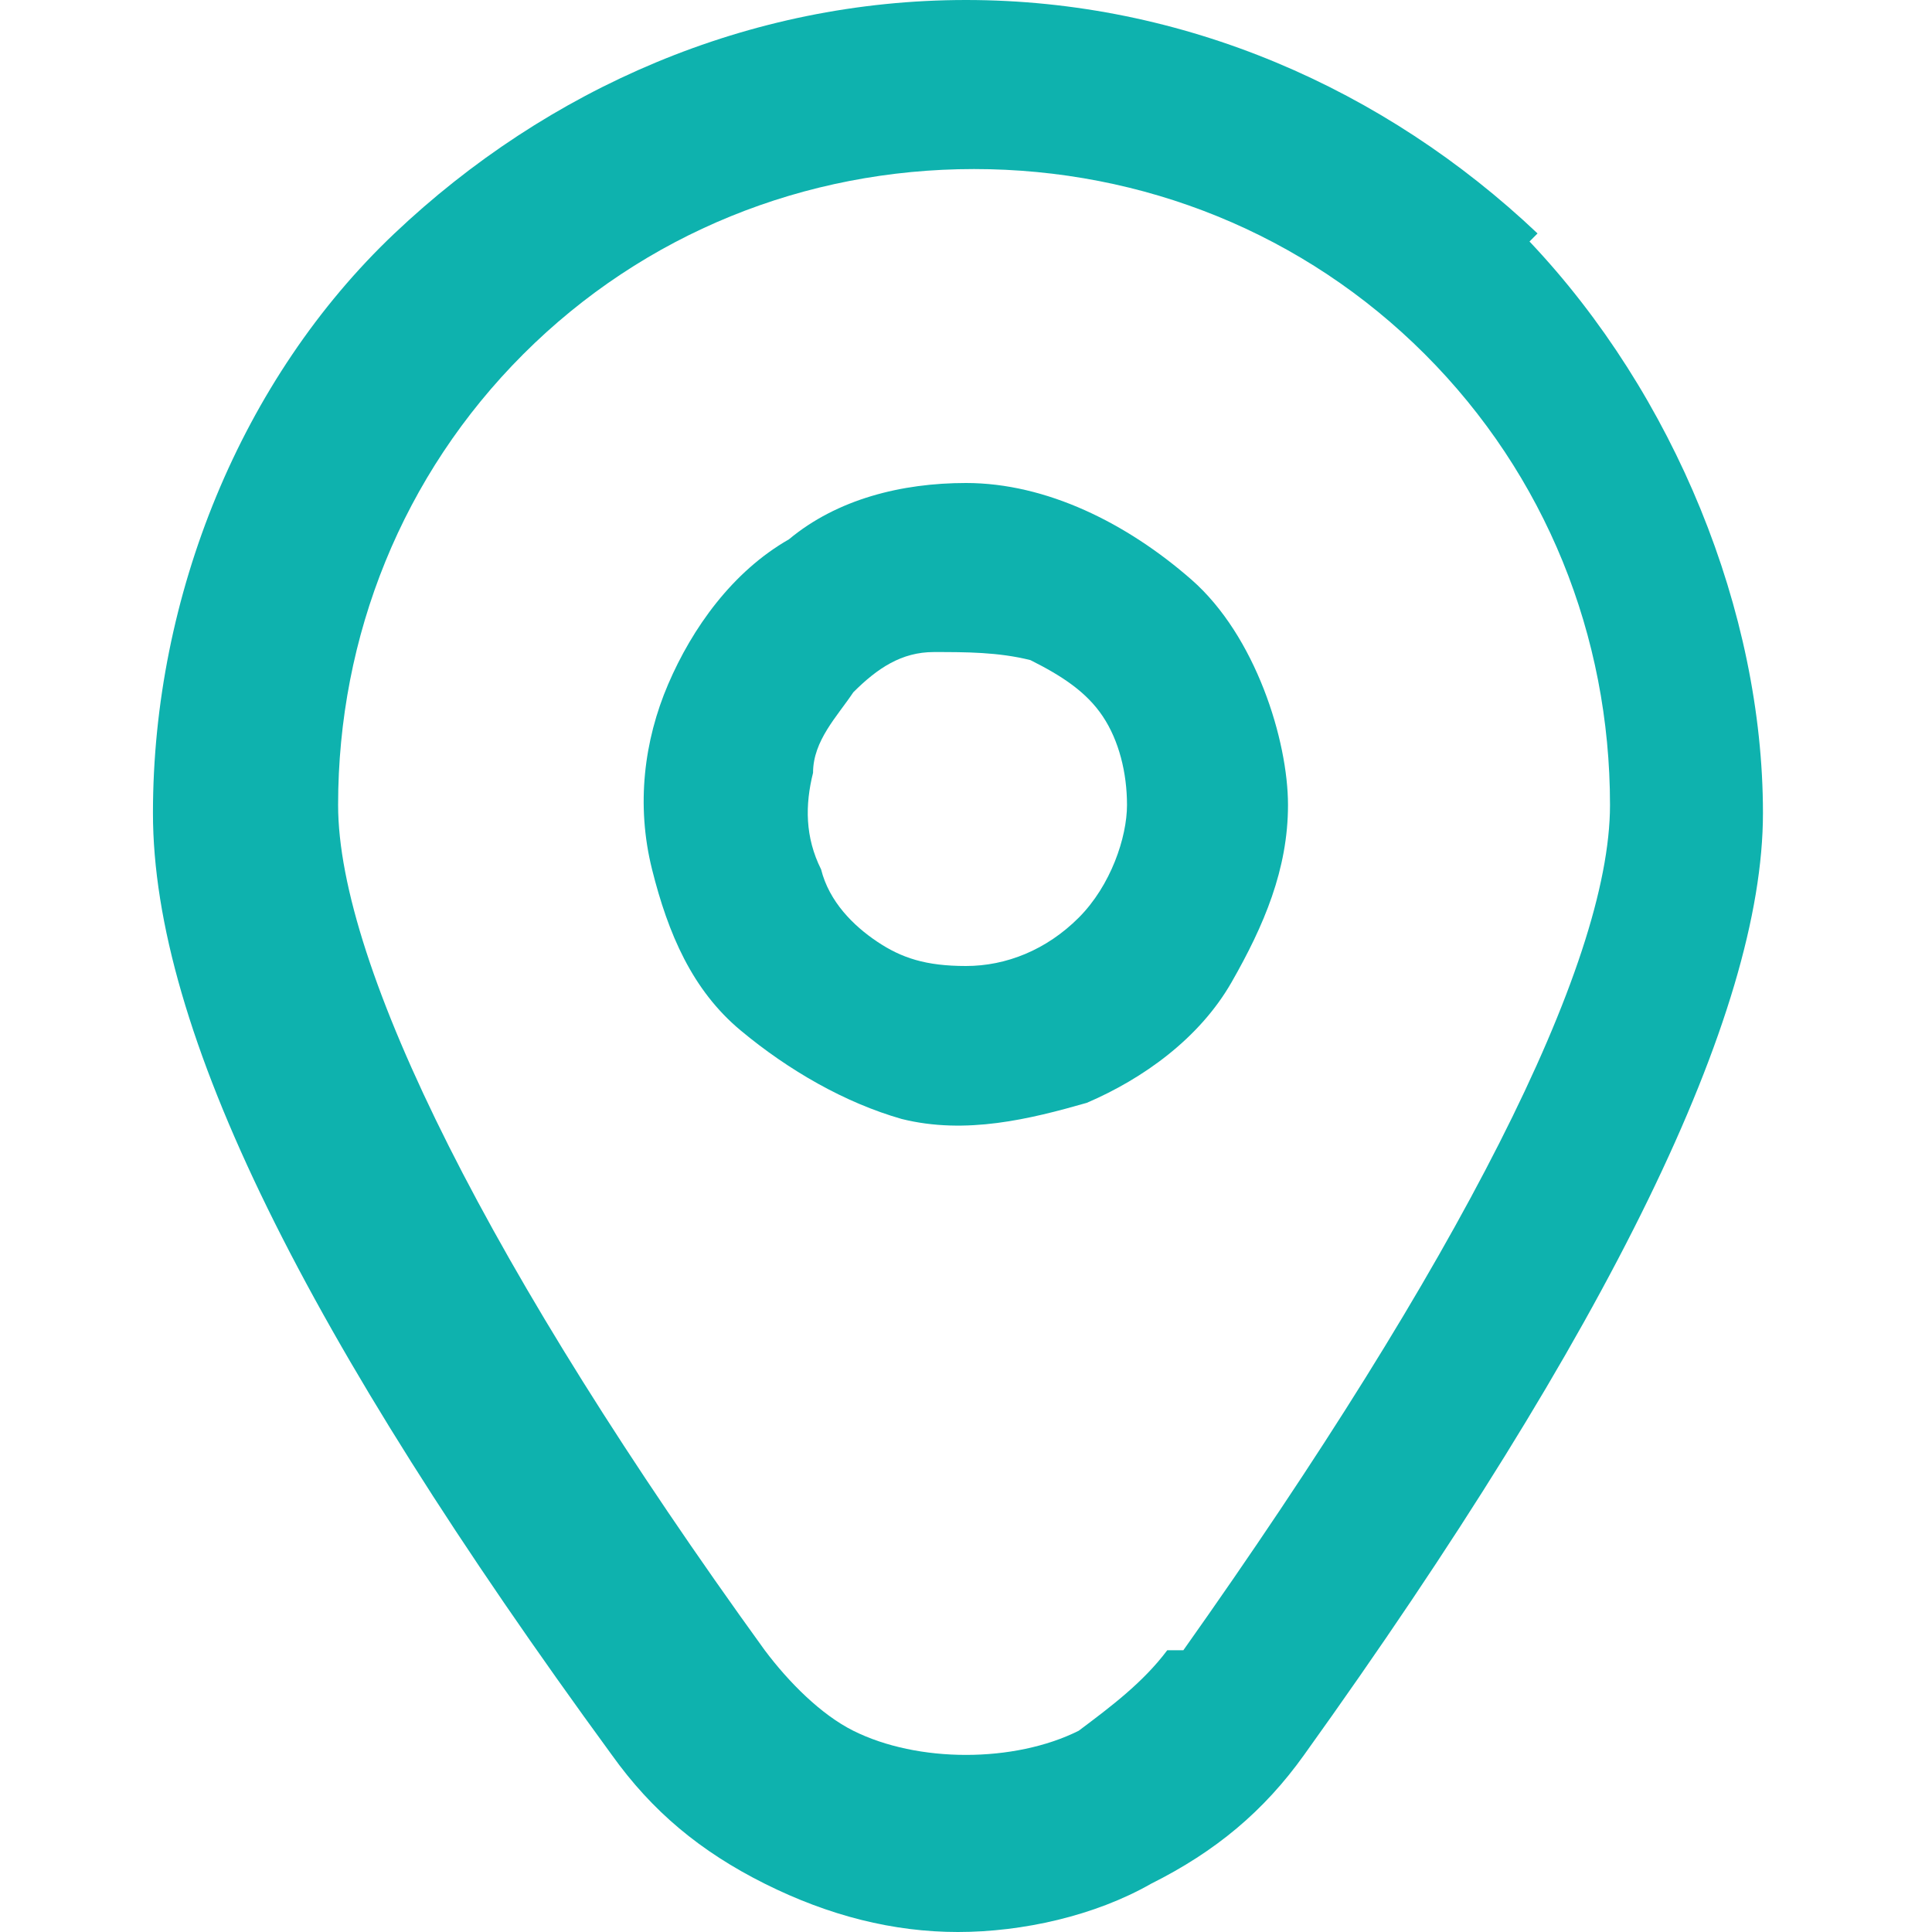
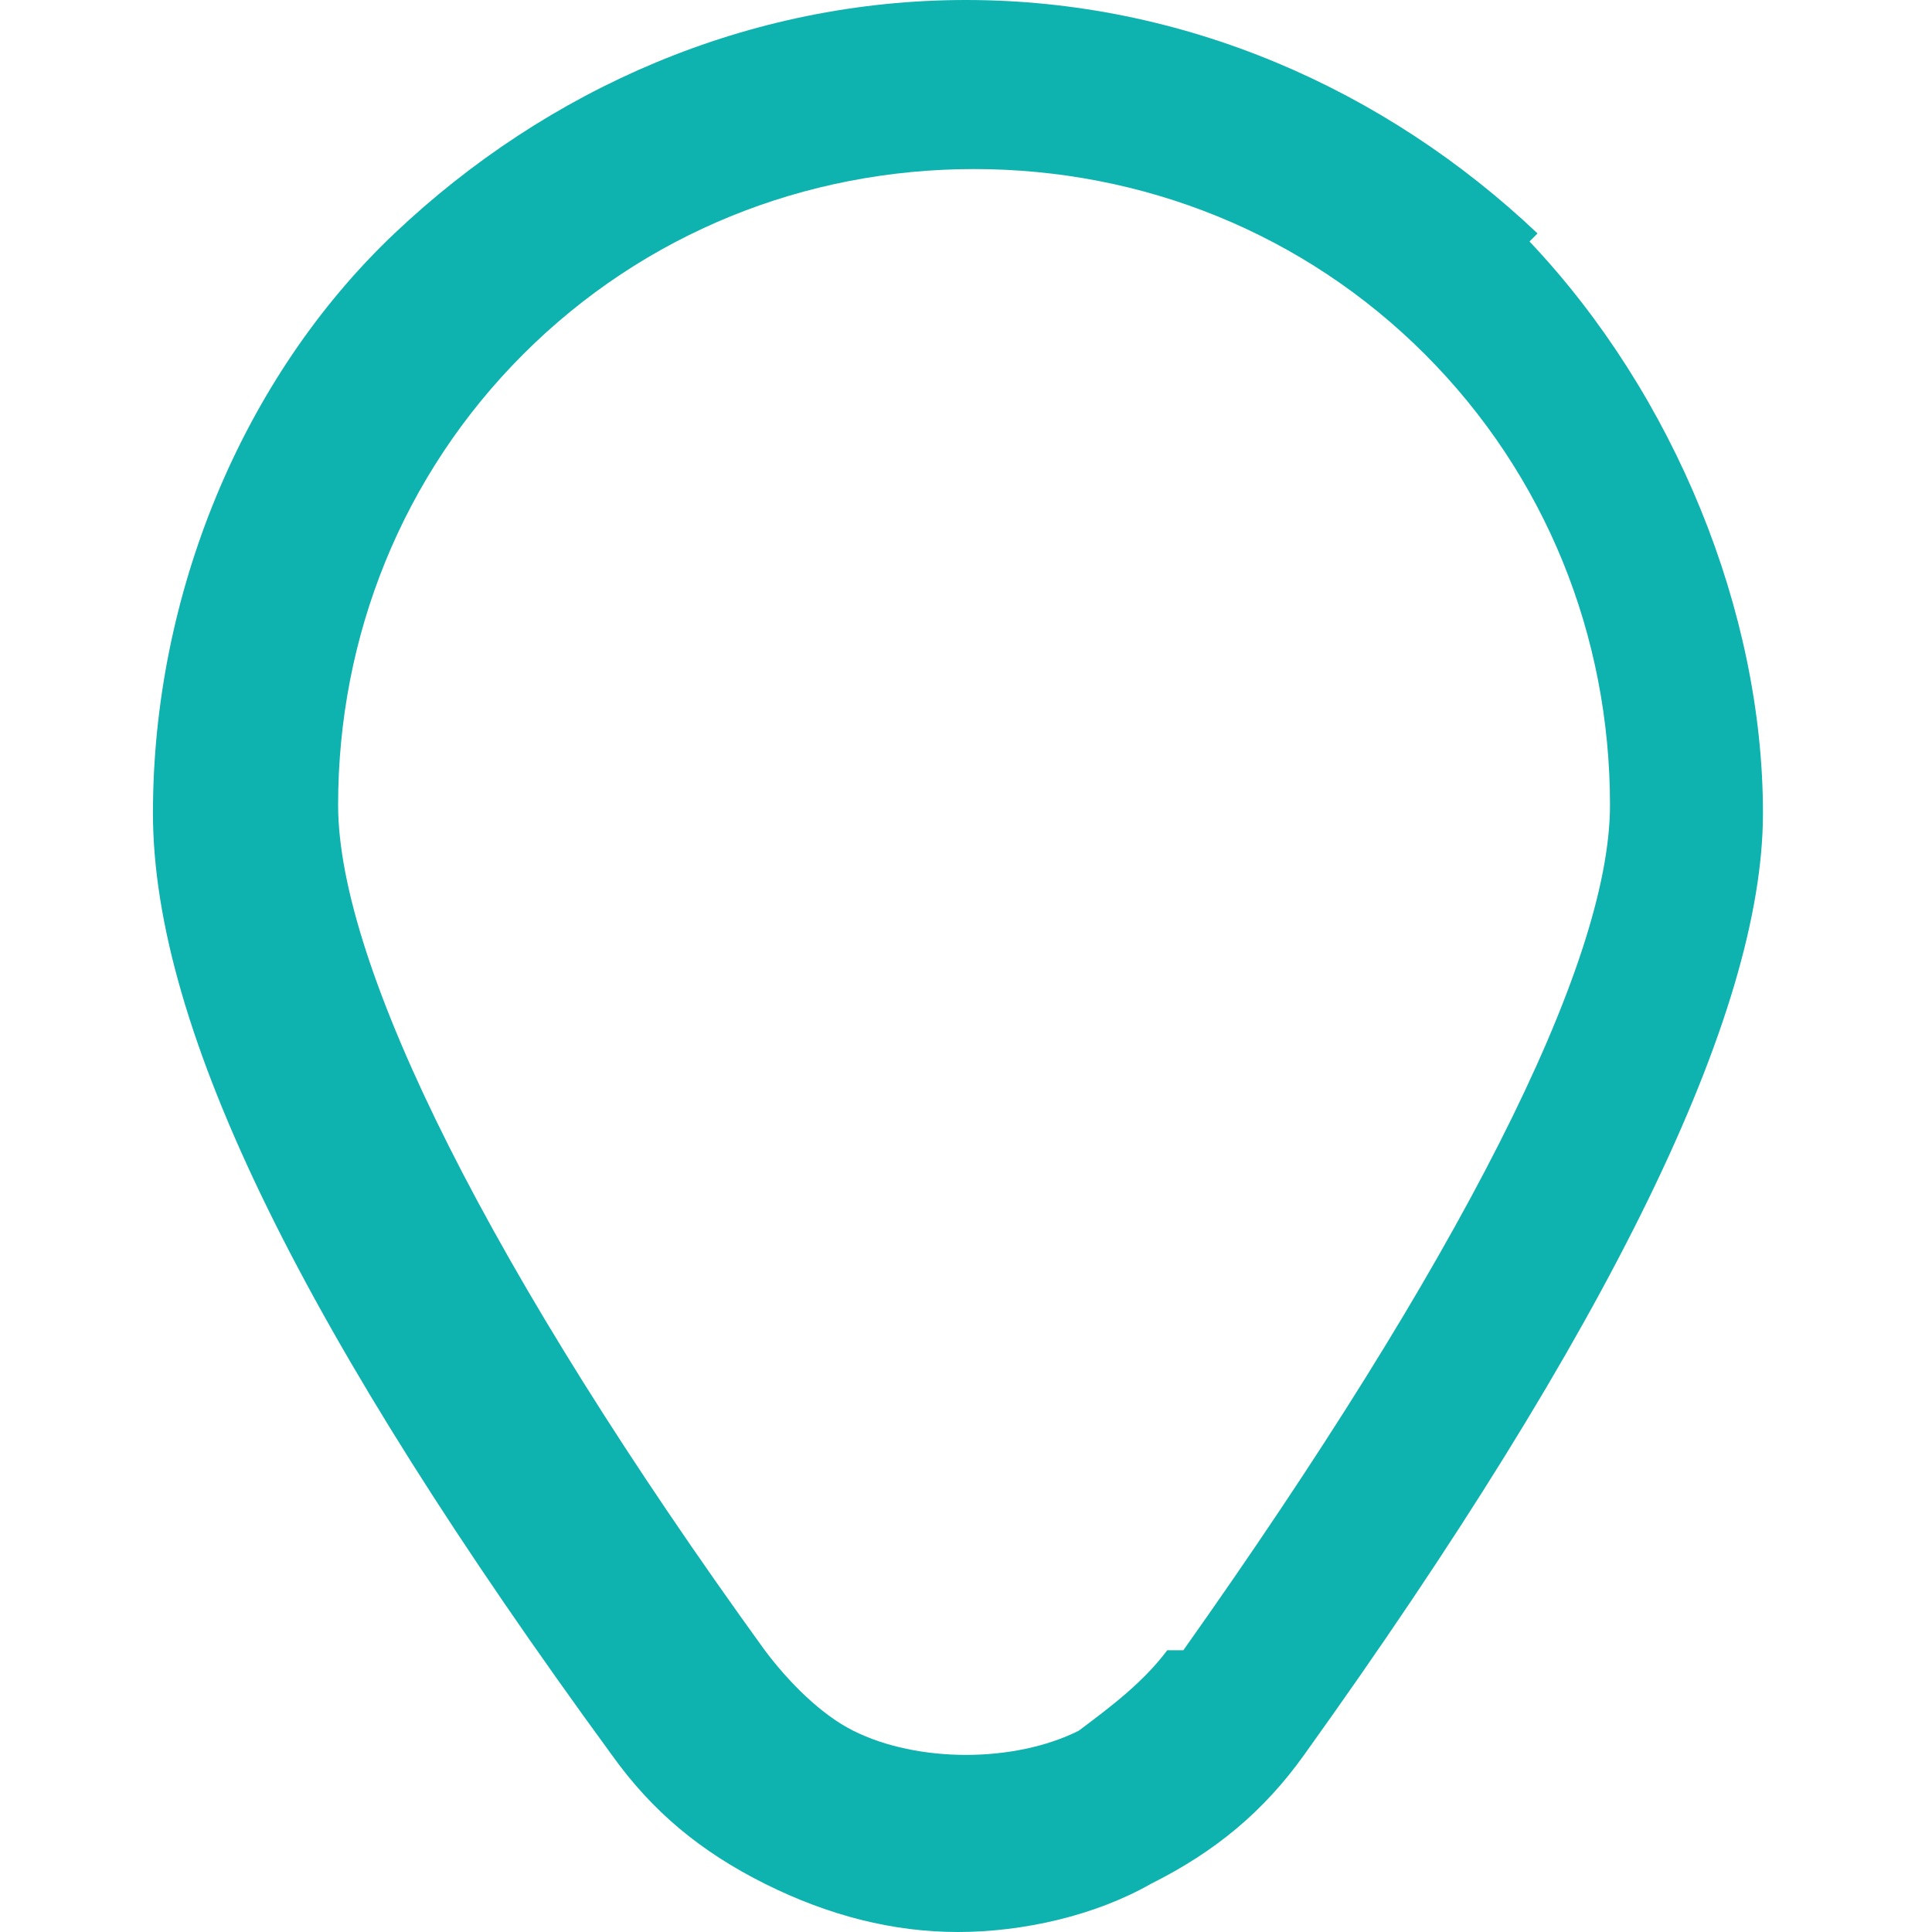
<svg xmlns="http://www.w3.org/2000/svg" id="Camada_1" data-name="Camada 1" viewBox="0 0 24 24">
  <defs>
    <style>      .cls-1 {        fill: #0eb2ae;        stroke-width: 0px;      }    </style>
  </defs>
-   <path class="cls-1" d="M12,6c-.8,0-1.6.2-2.2.7-.7.4-1.2,1.1-1.5,1.8-.3.7-.4,1.5-.2,2.3.2.8.5,1.5,1.1,2s1.3.9,2,1.1c.8.2,1.6,0,2.3-.2.7-.3,1.4-.8,1.8-1.5.4-.7.7-1.4.7-2.2s-.4-2.1-1.2-2.8-1.8-1.2-2.8-1.2ZM13.4,11.4c-.4.4-.9.6-1.4.6s-.8-.1-1.1-.3c-.3-.2-.6-.5-.7-.9-.2-.4-.2-.8-.1-1.2,0-.4.3-.7.5-1,.3-.3.6-.5,1-.5.4,0,.8,0,1.2.1.4.2.7.4.9.7.2.3.3.7.3,1.1s-.2,1-.6,1.4Z" />
  <path class="cls-1" d="M19.1,2.9C17.2,1.1,14.7,0,12,0s-5.2,1.1-7.1,2.9S1.9,7.4,1.9,10.1s1.9,6.5,5.7,11.7c.5.7,1.1,1.2,1.9,1.6.8.4,1.6.6,2.4.6.8,0,1.7-.2,2.4-.6.8-.4,1.4-.9,1.9-1.6,3.8-5.3,5.7-9.2,5.7-11.7s-1.1-5.2-2.9-7.1ZM14.5,20.5c-.3.4-.7.7-1.1,1-.4.2-.9.3-1.4.3s-1-.1-1.4-.3c-.4-.2-.8-.6-1.1-1-3.4-4.7-5.3-8.5-5.3-10.5,0-2.1.8-4.1,2.3-5.6,1.5-1.5,3.5-2.3,5.6-2.3,2.1,0,4.1.8,5.6,2.3s2.3,3.5,2.3,5.6c0,2-1.9,5.7-5.3,10.5Z" />
</svg>